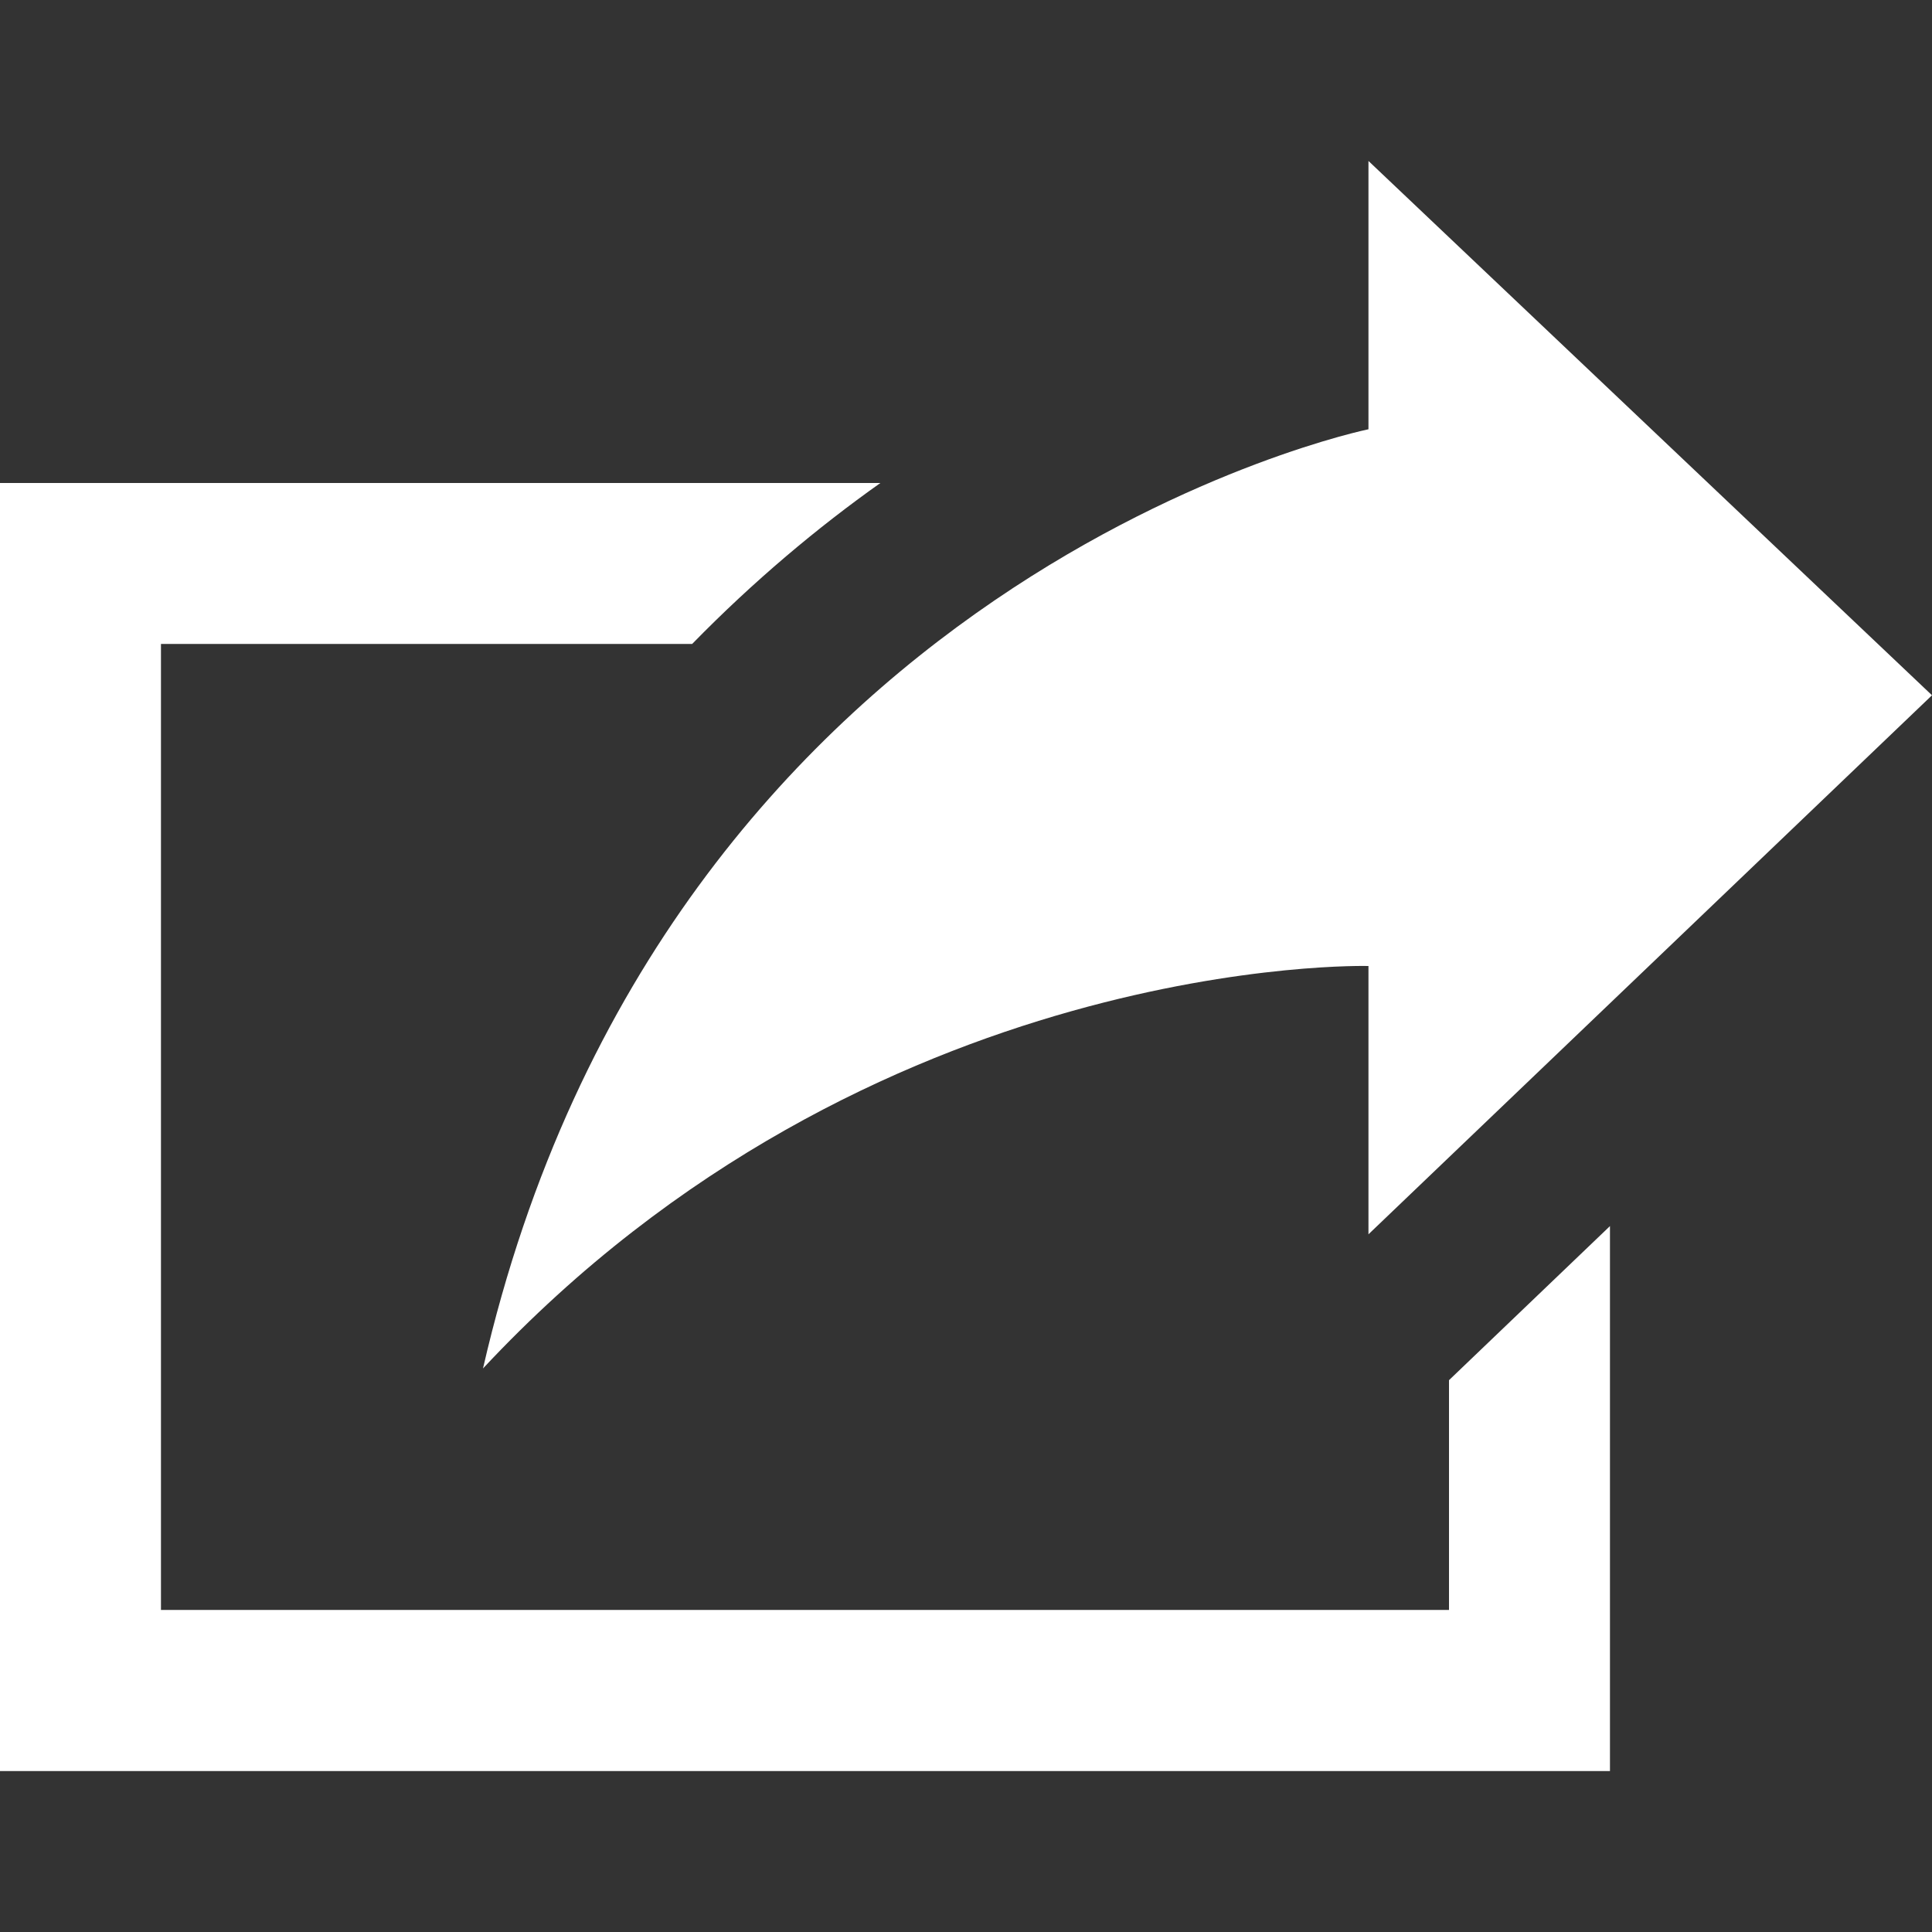
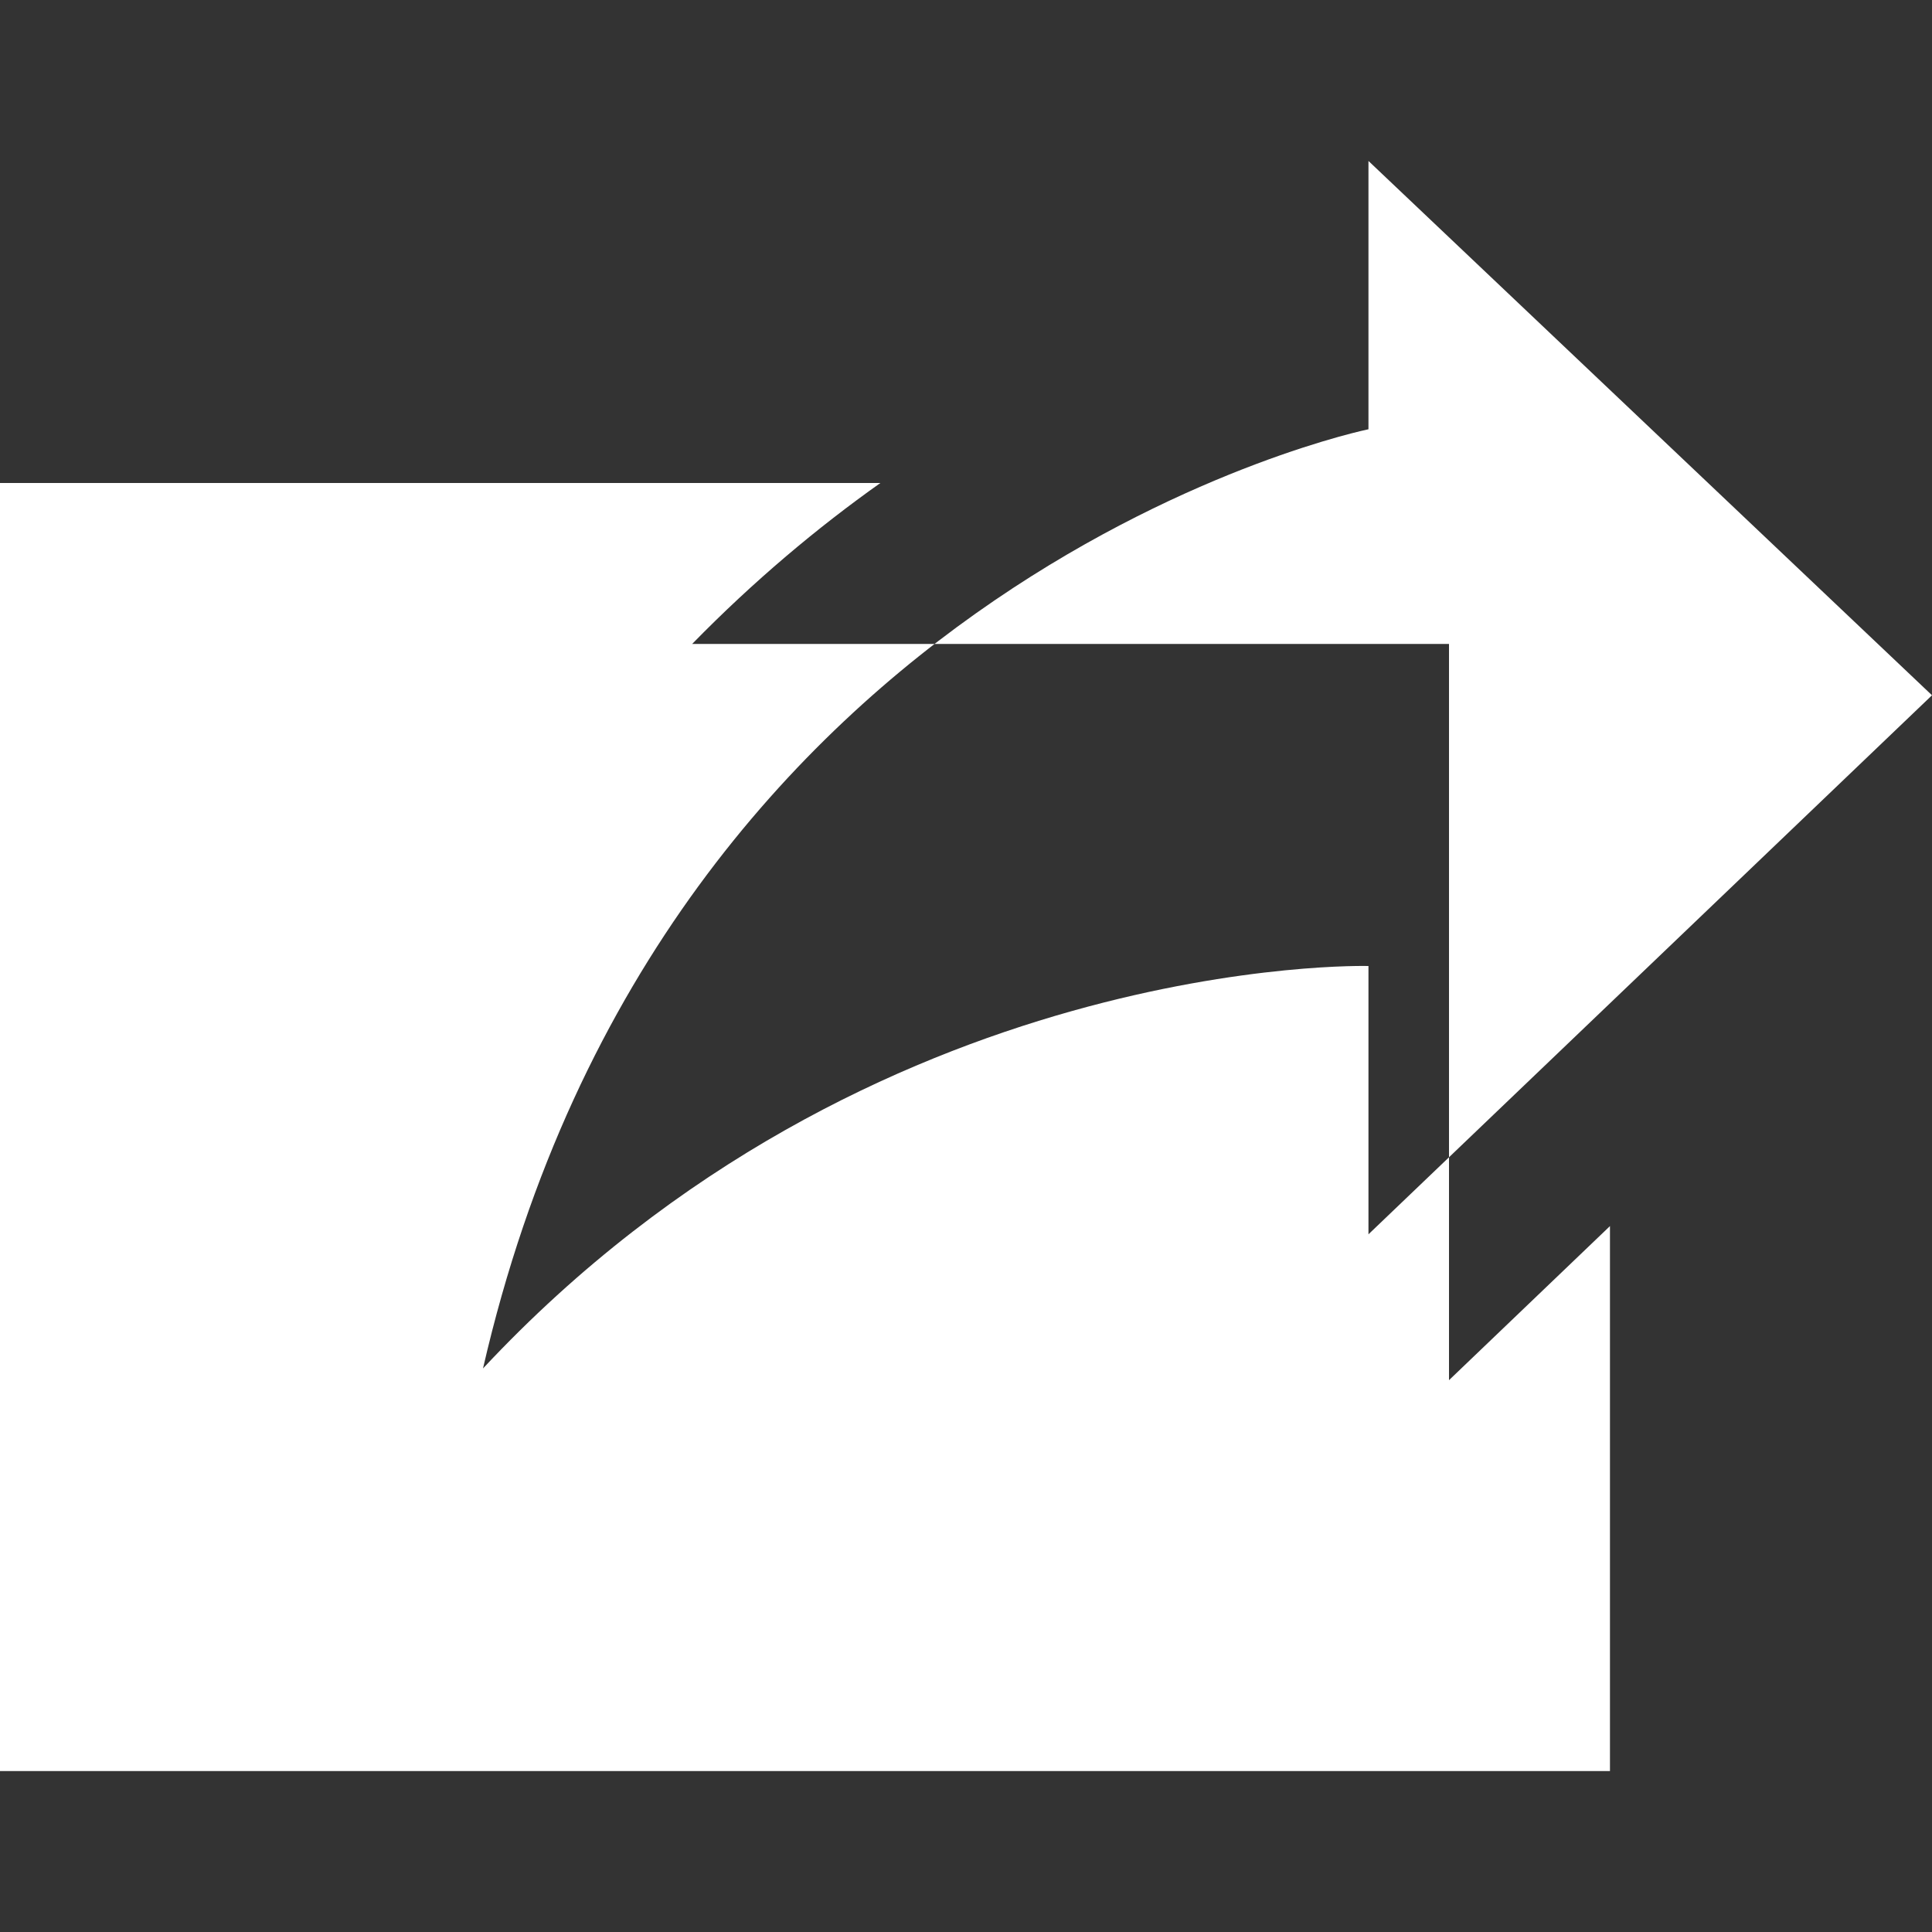
<svg xmlns="http://www.w3.org/2000/svg" width="16" height="16" viewBox="0 0 16 16" fill="none">
  <rect x="0" y="0" width="16" height="16" fill="#333333" stroke="none" />
-   <path d="M4 11.333C5.513 4.746 11.333 3.555 11.333 3.555V1.333L16 5.758L11.333 10.222V8C11.333 8 7.22 7.886 4 11.333ZM12 11.43V13.333H1.333V5.333H5.732C6.244 4.809 6.773 4.367 7.291 4H0V14.667H13.333V10.154L12 11.43Z" fill="white" />
+   <path d="M4 11.333C5.513 4.746 11.333 3.555 11.333 3.555V1.333L16 5.758L11.333 10.222V8C11.333 8 7.22 7.886 4 11.333ZM12 11.43V13.333V5.333H5.732C6.244 4.809 6.773 4.367 7.291 4H0V14.667H13.333V10.154L12 11.43Z" fill="white" />
</svg>